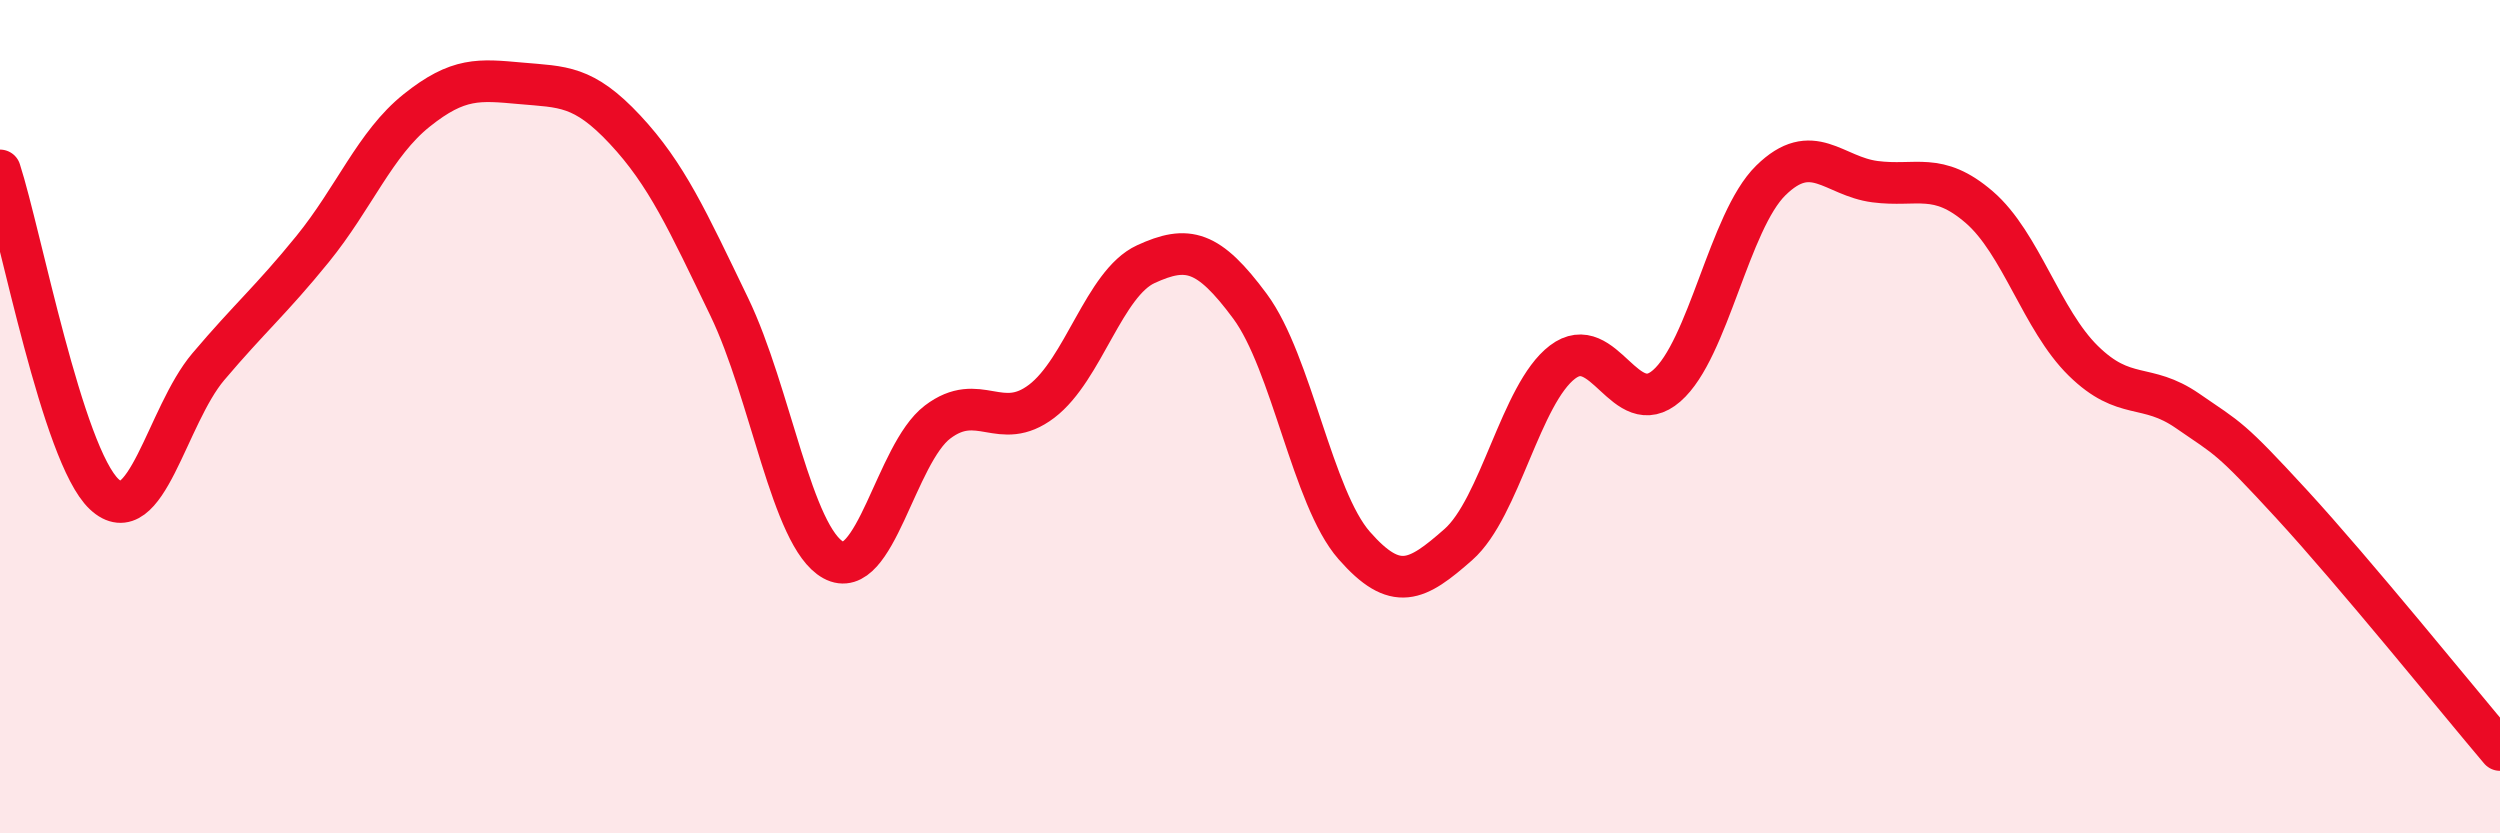
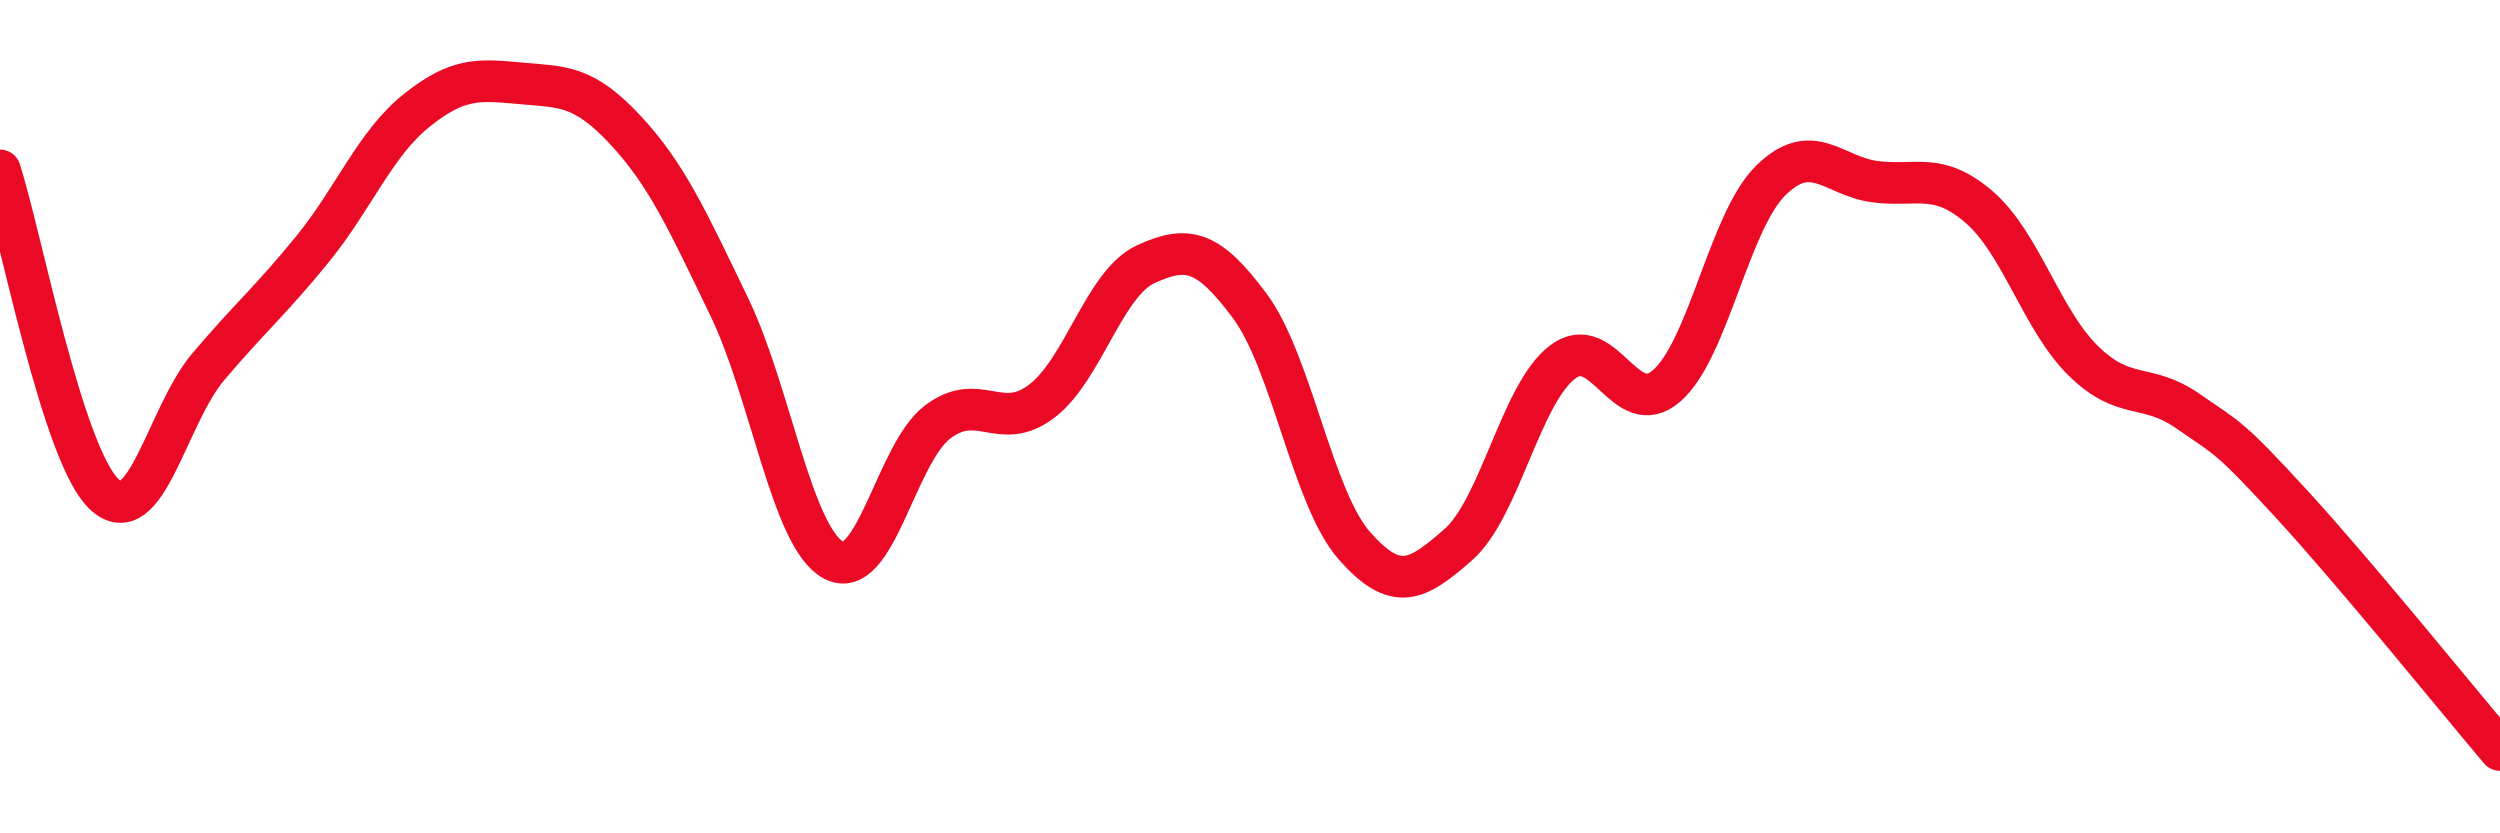
<svg xmlns="http://www.w3.org/2000/svg" width="60" height="20" viewBox="0 0 60 20">
-   <path d="M 0,4.09 C 0.5,5.64 1.5,10.92 2.5,11.86 C 3.5,12.8 4,9.98 5,8.8 C 6,7.62 6.5,7.21 7.5,5.98 C 8.5,4.75 9,3.45 10,2.65 C 11,1.85 11.5,1.91 12.5,2 C 13.5,2.09 14,2.04 15,3.11 C 16,4.18 16.5,5.29 17.5,7.36 C 18.5,9.43 19,12.89 20,13.44 C 21,13.99 21.5,10.89 22.5,10.13 C 23.5,9.37 24,10.39 25,9.63 C 26,8.87 26.5,6.8 27.5,6.34 C 28.5,5.88 29,6 30,7.35 C 31,8.7 31.5,11.95 32.5,13.09 C 33.5,14.23 34,13.95 35,13.07 C 36,12.19 36.5,9.45 37.5,8.69 C 38.5,7.93 39,10.13 40,9.26 C 41,8.39 41.5,5.31 42.5,4.33 C 43.5,3.35 44,4.23 45,4.36 C 46,4.49 46.5,4.11 47.5,4.97 C 48.5,5.83 49,7.68 50,8.66 C 51,9.64 51.5,9.17 52.5,9.86 C 53.5,10.55 53.5,10.47 55,12.1 C 56.5,13.73 59,16.82 60,18L60 20L0 20Z" fill="#EB0A25" opacity="0.1" stroke-linecap="round" stroke-linejoin="round" />
  <path d="M 0,4.09 C 0.5,5.64 1.5,10.92 2.5,11.86 C 3.5,12.8 4,9.98 5,8.8 C 6,7.62 6.5,7.21 7.5,5.98 C 8.5,4.75 9,3.45 10,2.65 C 11,1.85 11.5,1.91 12.5,2 C 13.5,2.09 14,2.04 15,3.11 C 16,4.18 16.5,5.29 17.5,7.36 C 18.5,9.43 19,12.89 20,13.44 C 21,13.99 21.5,10.89 22.5,10.13 C 23.5,9.37 24,10.39 25,9.63 C 26,8.87 26.5,6.8 27.5,6.34 C 28.5,5.88 29,6 30,7.35 C 31,8.7 31.5,11.95 32.5,13.09 C 33.5,14.23 34,13.95 35,13.07 C 36,12.19 36.5,9.45 37.5,8.69 C 38.5,7.93 39,10.13 40,9.26 C 41,8.39 41.5,5.31 42.5,4.33 C 43.5,3.35 44,4.23 45,4.36 C 46,4.49 46.5,4.11 47.5,4.97 C 48.5,5.83 49,7.68 50,8.66 C 51,9.64 51.5,9.17 52.5,9.86 C 53.5,10.55 53.5,10.47 55,12.1 C 56.5,13.73 59,16.82 60,18" stroke="#EB0A25" stroke-width="1" fill="none" stroke-linecap="round" stroke-linejoin="round" />
</svg>